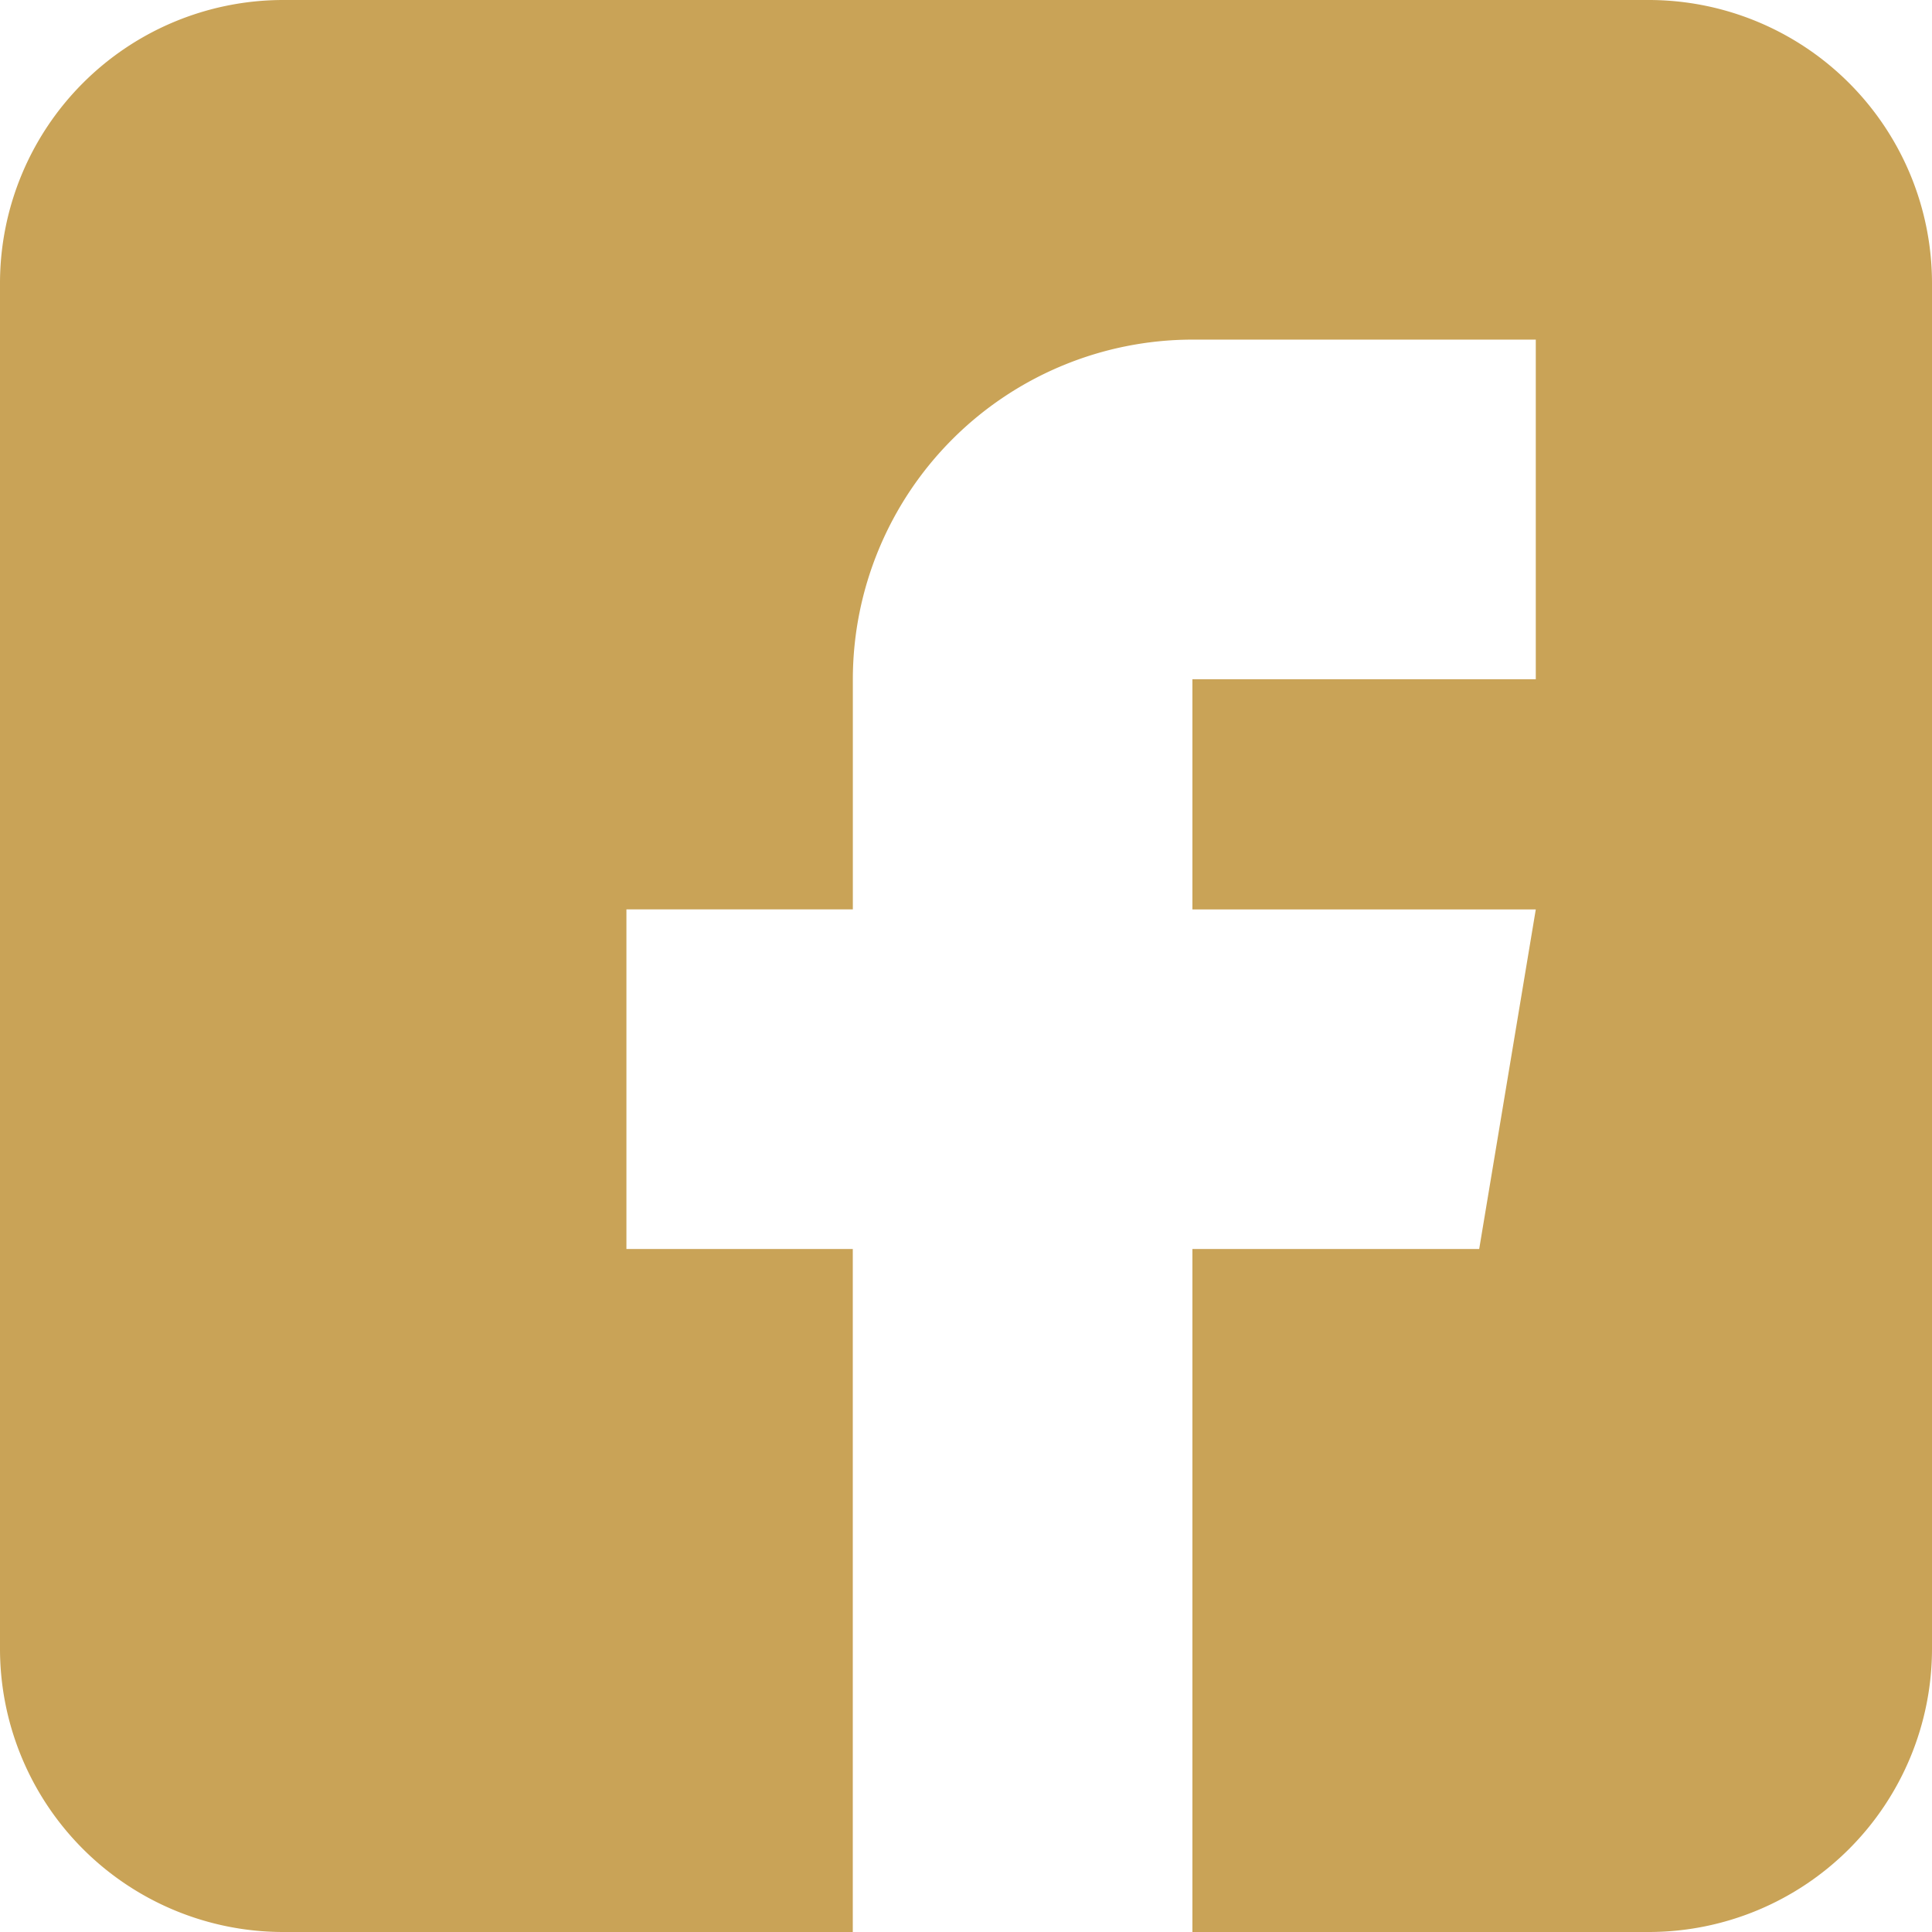
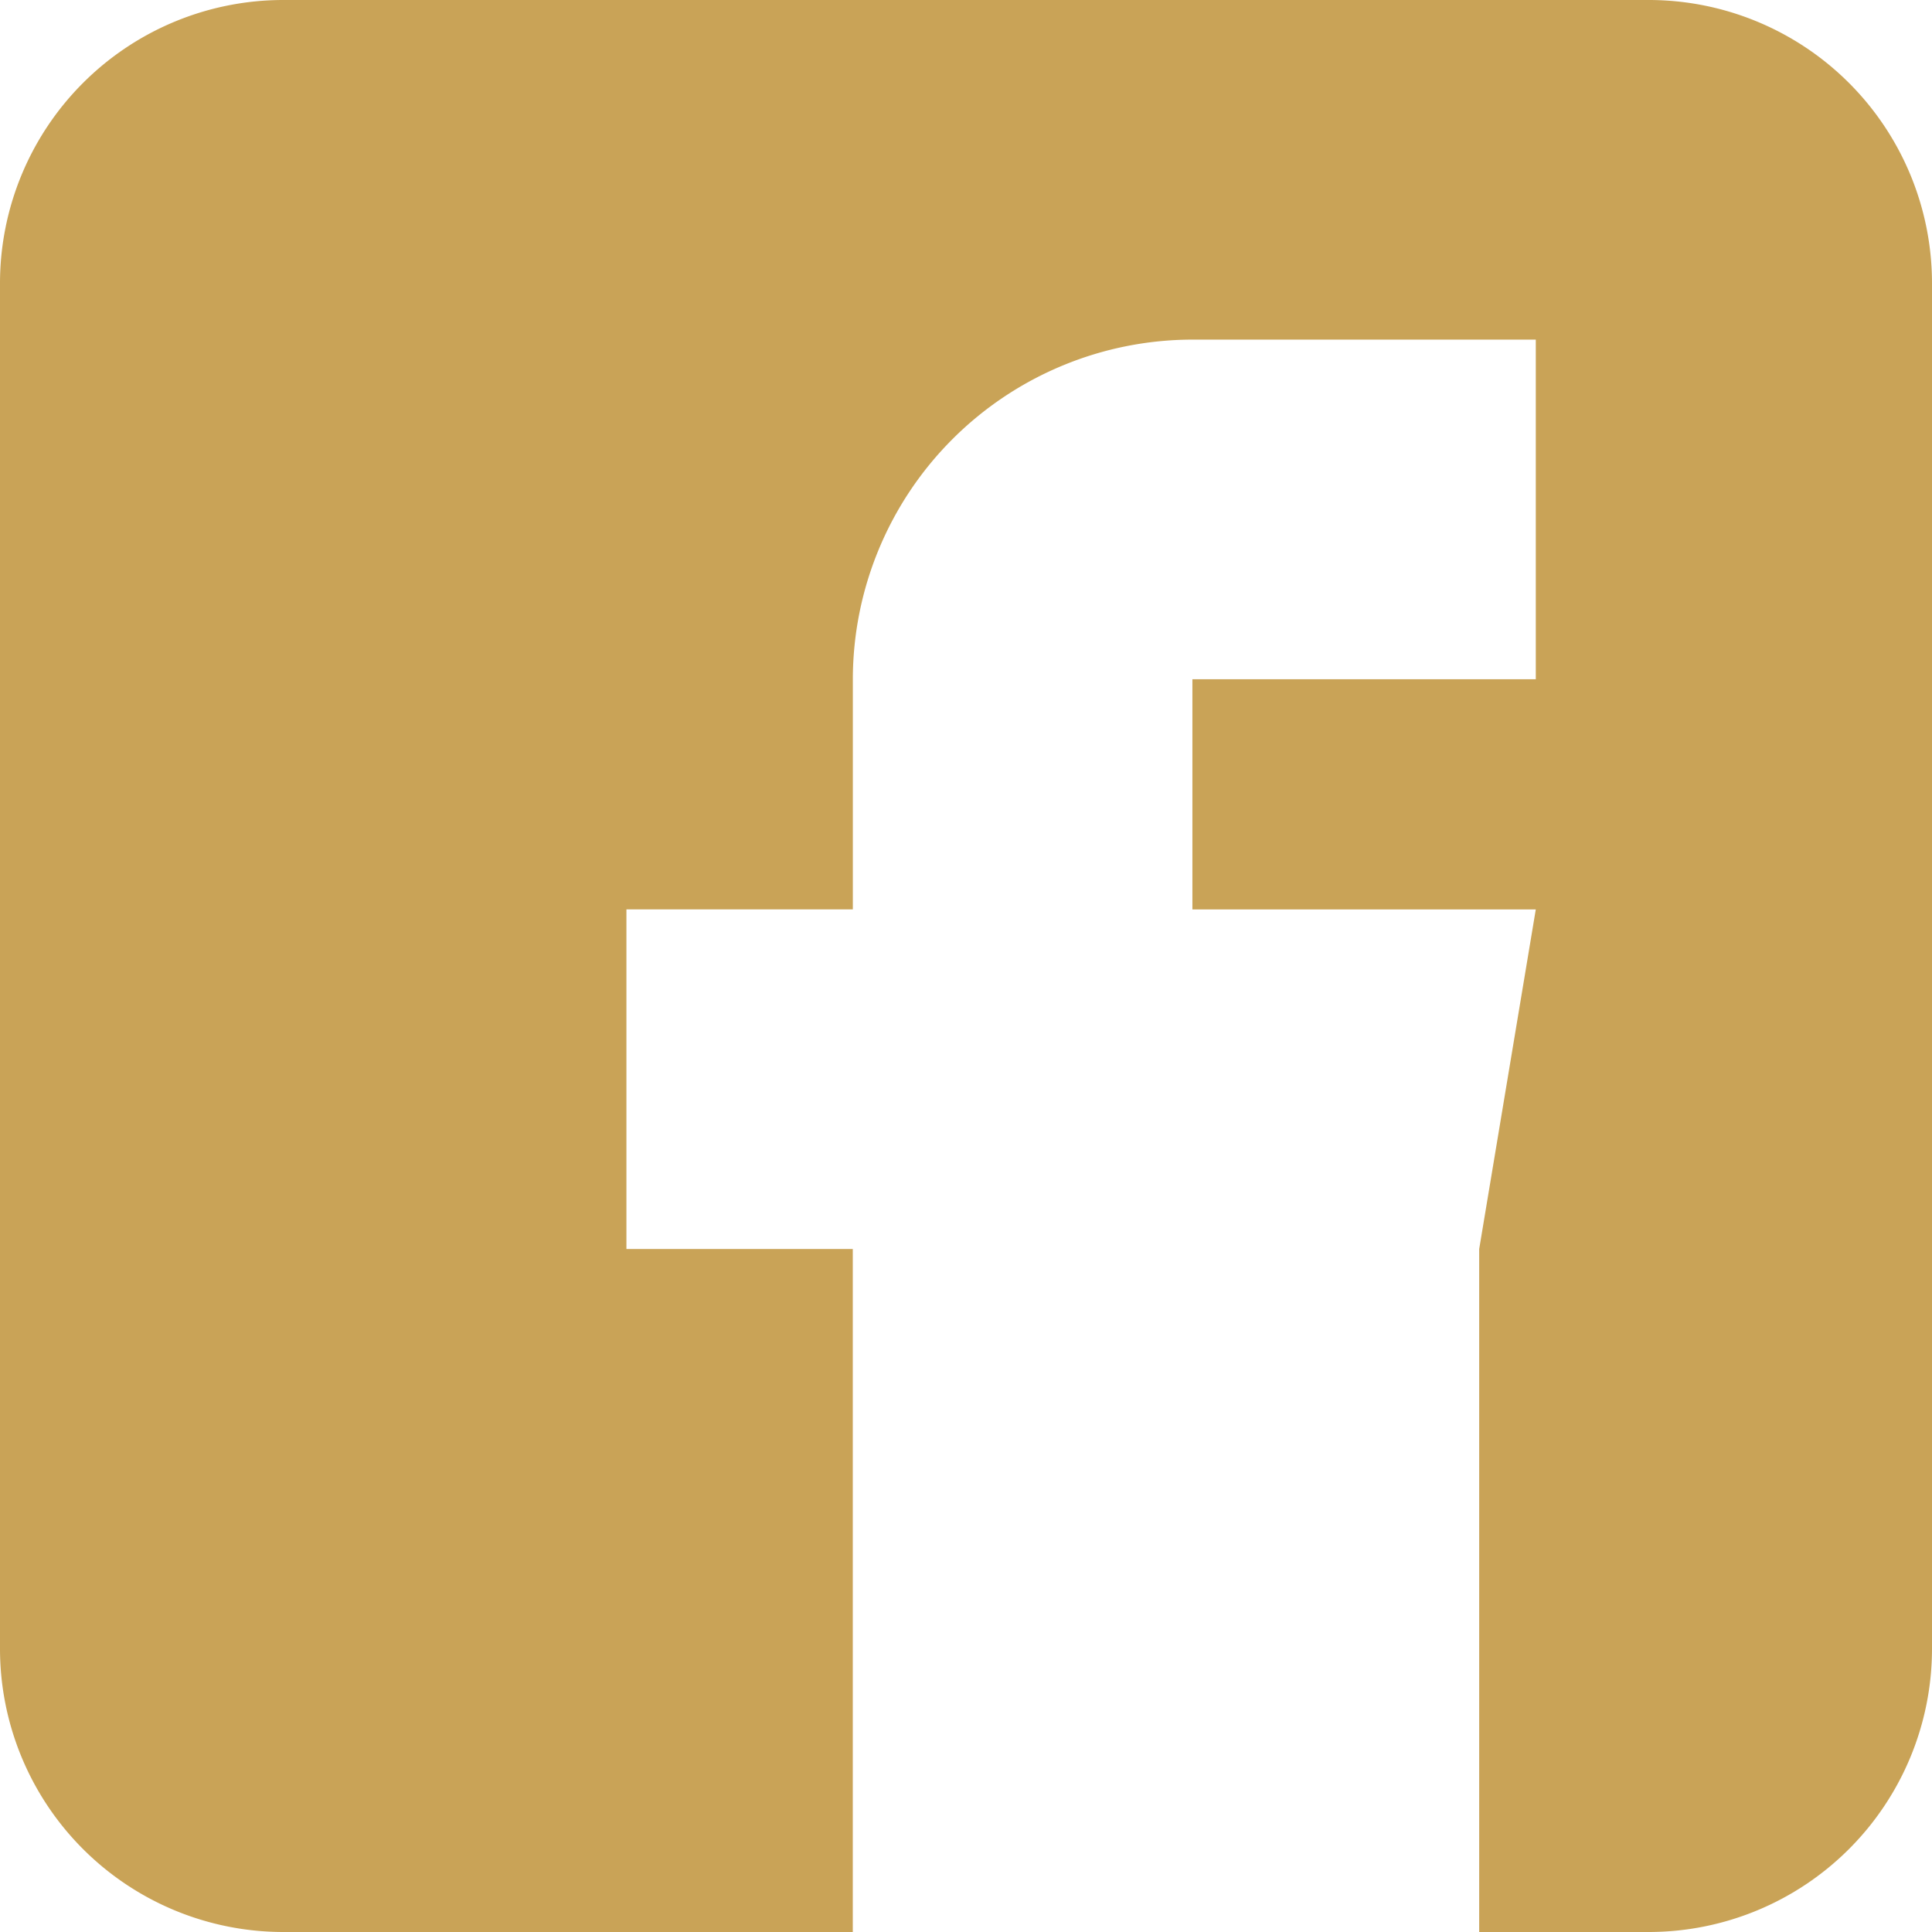
<svg xmlns="http://www.w3.org/2000/svg" width="78.955" height="78.955" viewBox="0 0 78.955 78.955">
-   <path id="facebook" d="M67.389,0H11.566A11.579,11.579,0,0,0,0,11.566V67.389A11.579,11.579,0,0,0,11.566,78.955H34.851V51.043H25.6V37.164h9.253V27.758A13.894,13.894,0,0,1,48.73,13.879H62.763V27.758H48.73v9.407H62.763L60.45,51.043H48.73V78.955H67.389A11.579,11.579,0,0,0,78.955,67.389V11.566A11.579,11.579,0,0,0,67.389,0Zm0,0" fill="#c9a357" />
+   <path id="facebook" d="M67.389,0H11.566A11.579,11.579,0,0,0,0,11.566V67.389A11.579,11.579,0,0,0,11.566,78.955H34.851V51.043H25.6V37.164h9.253V27.758A13.894,13.894,0,0,1,48.73,13.879H62.763V27.758H48.73v9.407H62.763L60.45,51.043V78.955H67.389A11.579,11.579,0,0,0,78.955,67.389V11.566A11.579,11.579,0,0,0,67.389,0Zm0,0" fill="#c9a357" />
</svg>